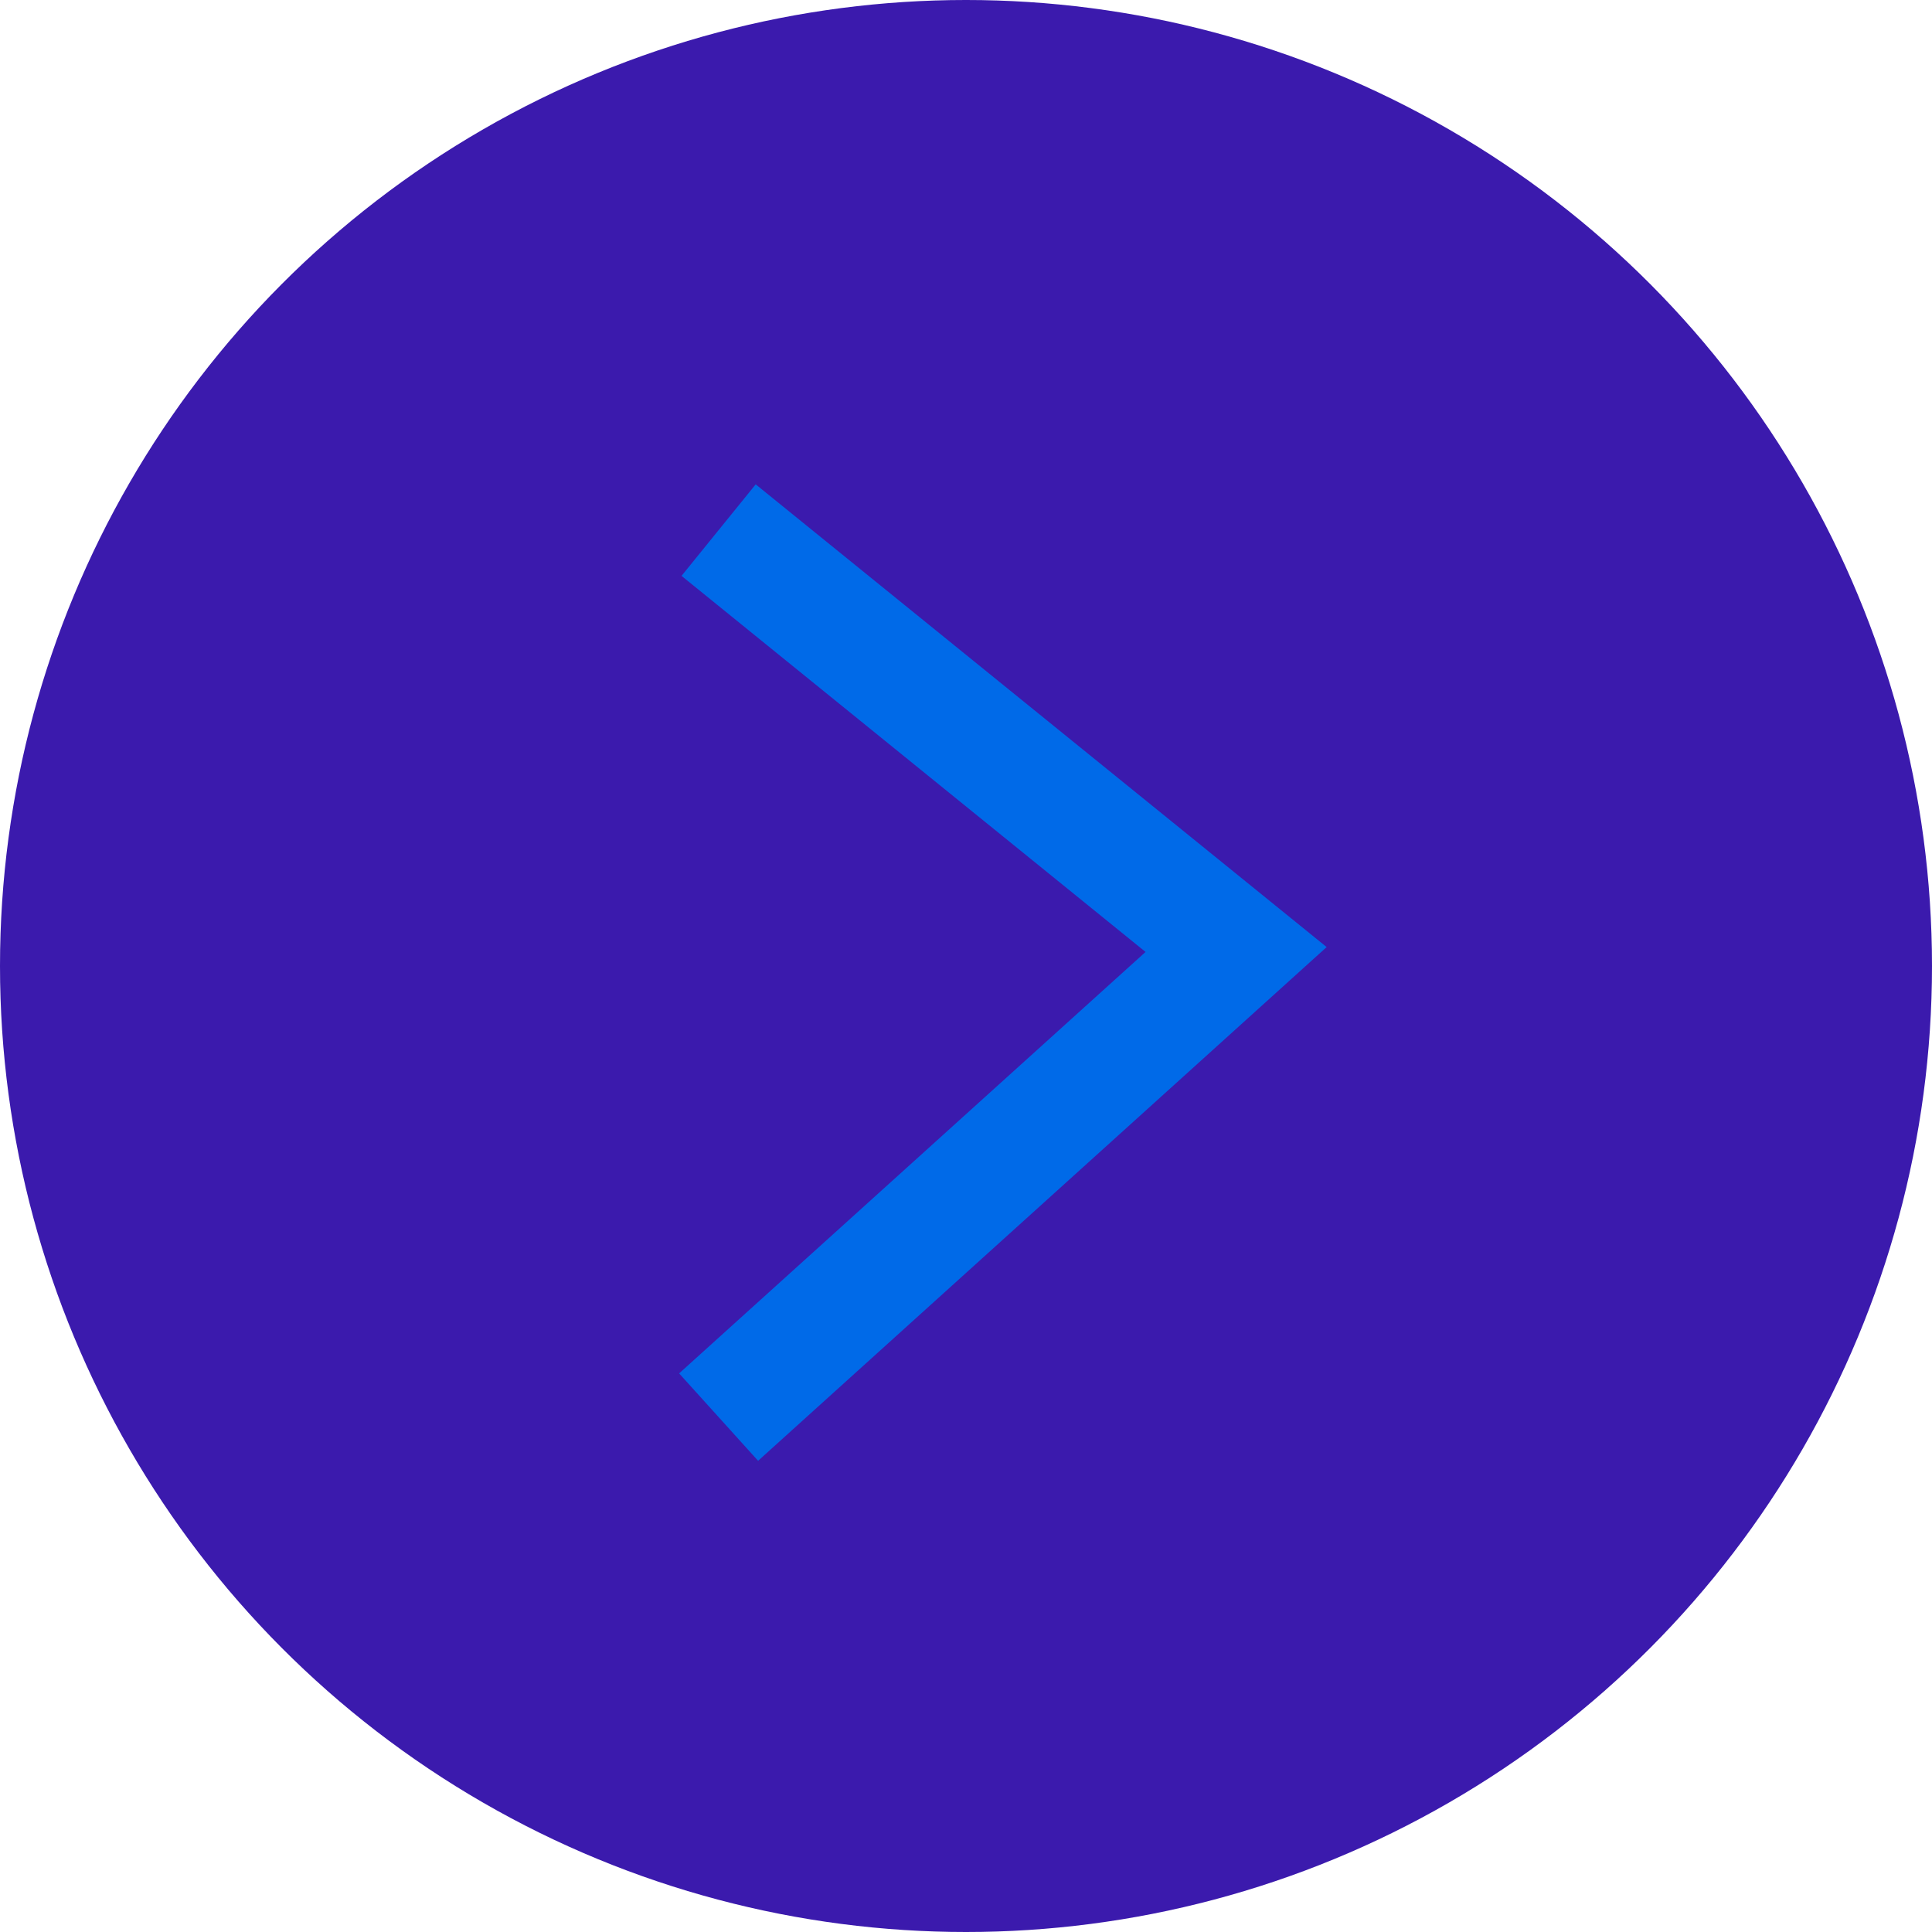
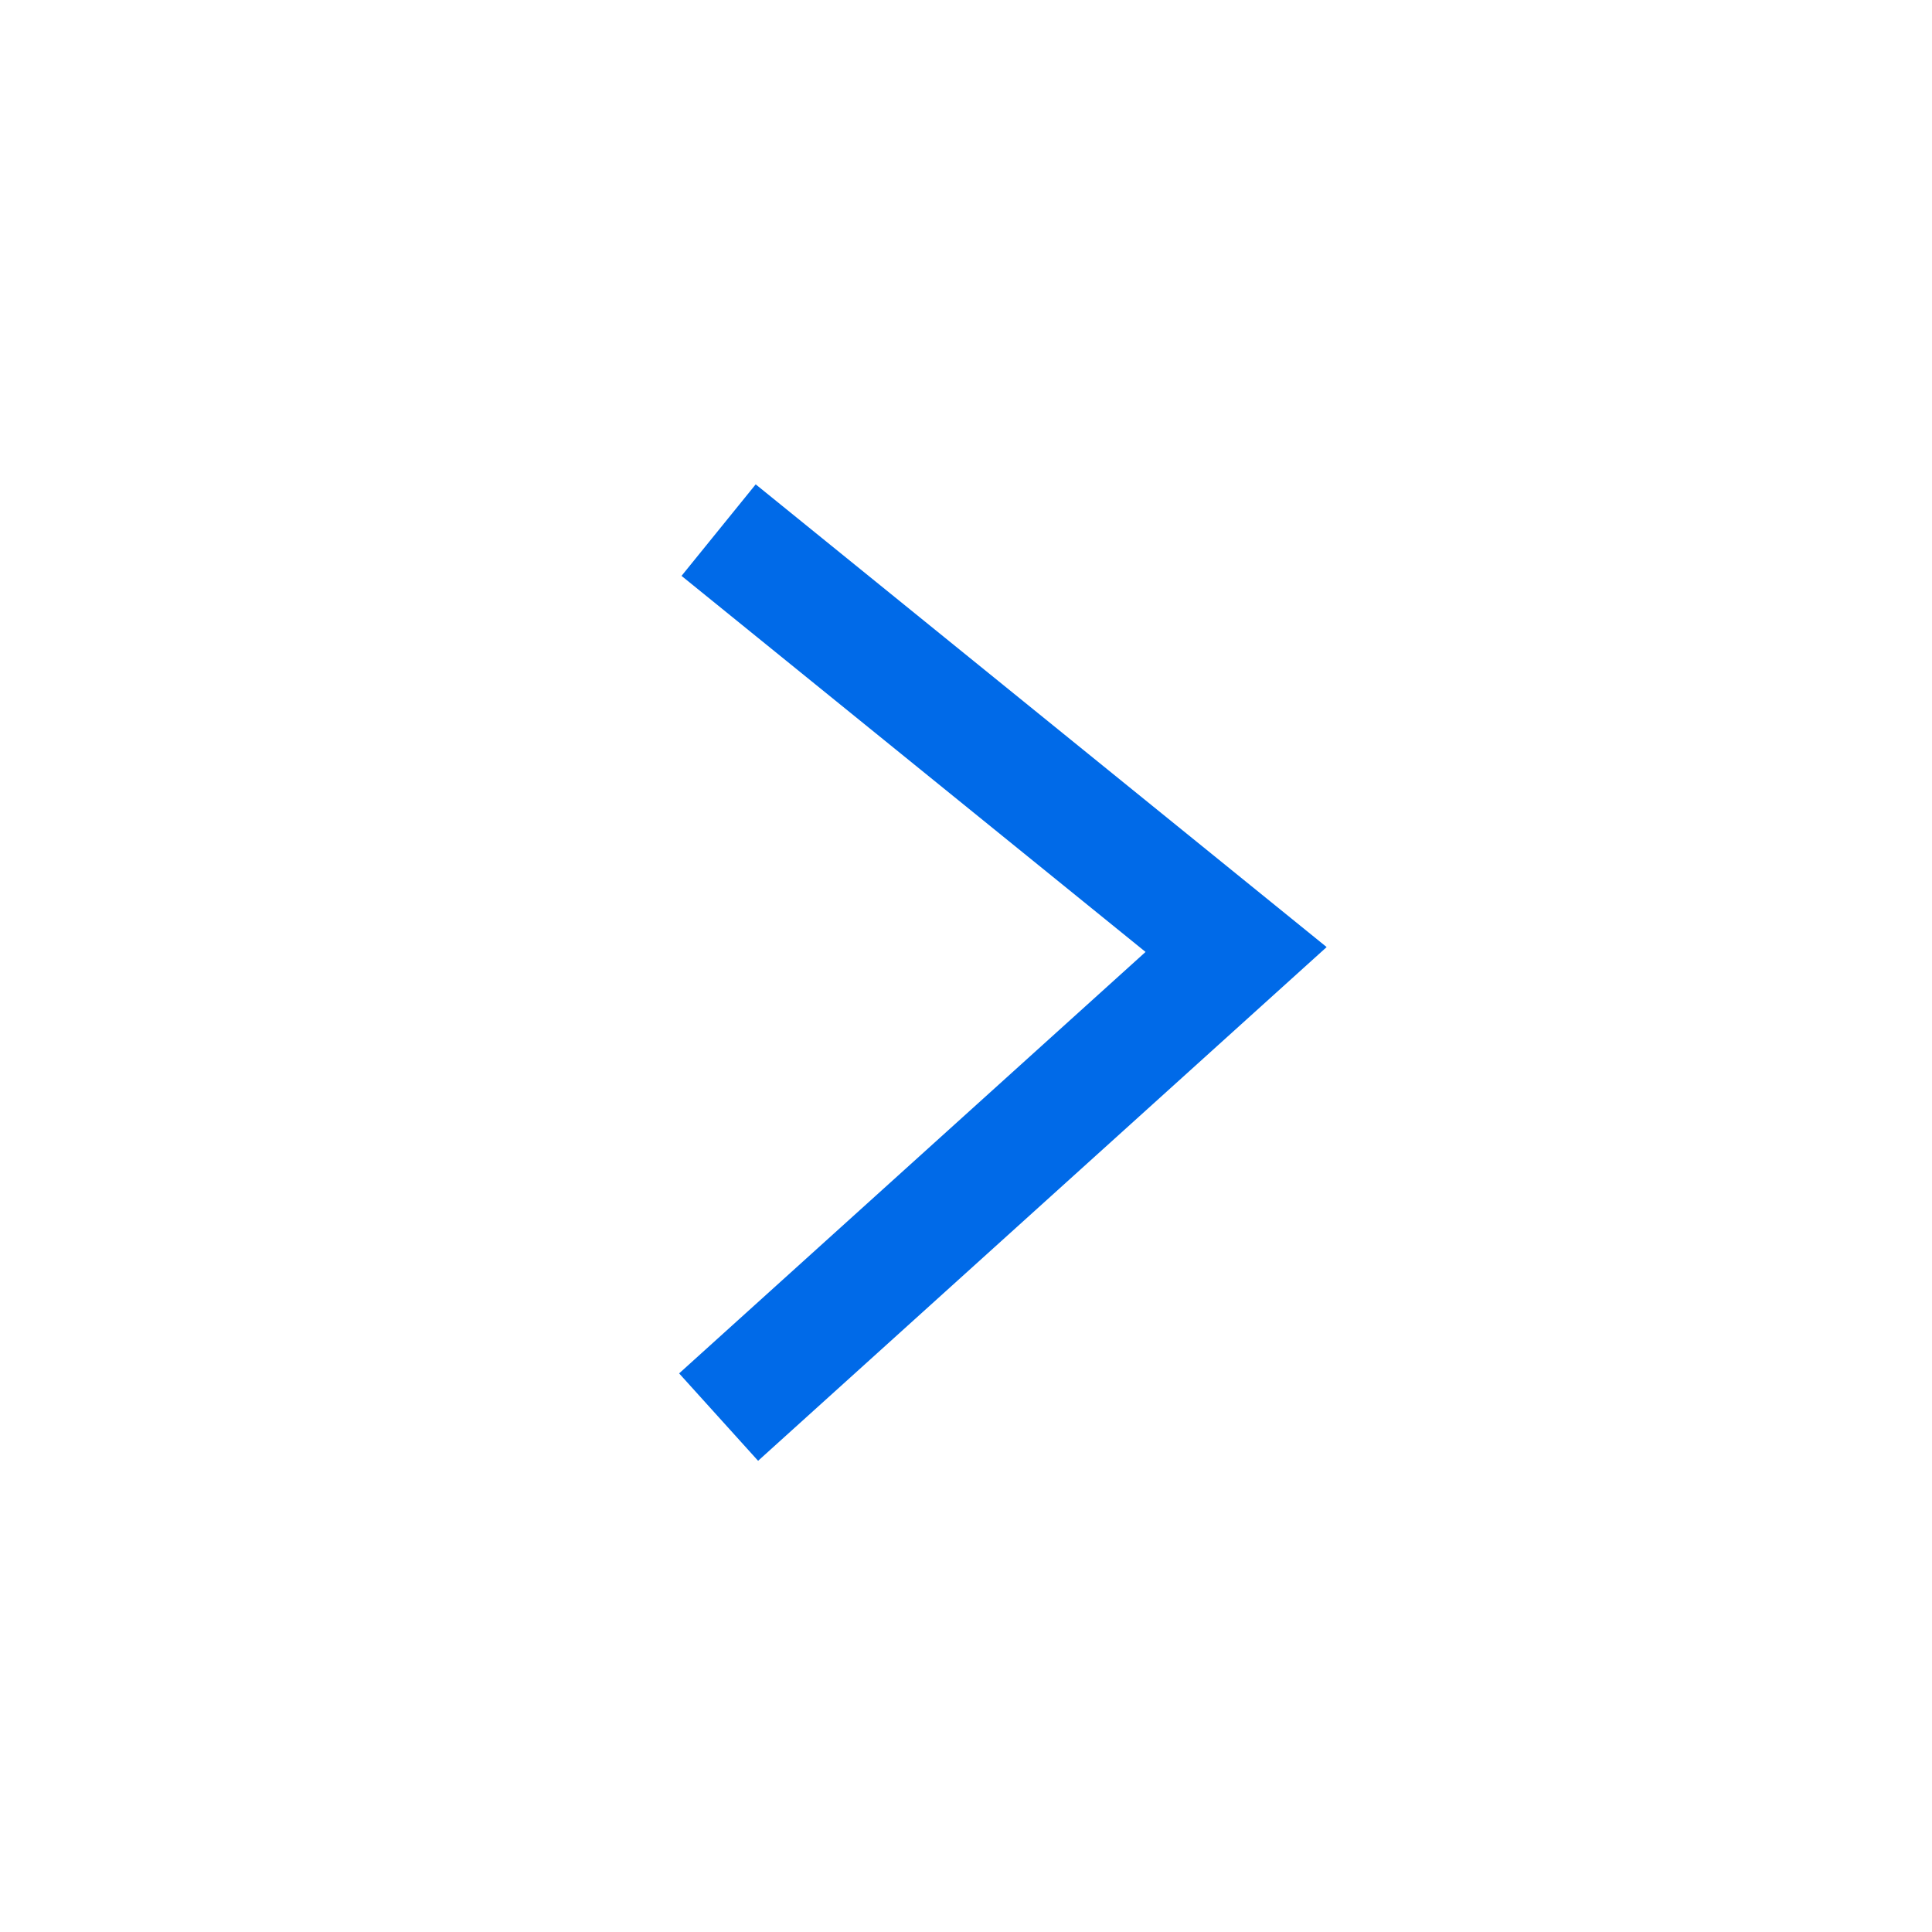
<svg xmlns="http://www.w3.org/2000/svg" width="82" height="82" viewBox="0 0 82 82">
  <g id="Grupo_32" data-name="Grupo 32" transform="translate(-1579 -4582)">
-     <circle id="Elipse_1" data-name="Elipse 1" cx="41" cy="41" r="41" transform="translate(1579 4582)" fill="#3b1aad" />
    <path id="Caminho_127" data-name="Caminho 127" d="M1418,5183l21.964,17.8L1418,5220.646" transform="translate(191.5 -578.5)" fill="none" stroke="#006ae8" stroke-width="5" />
  </g>
</svg>